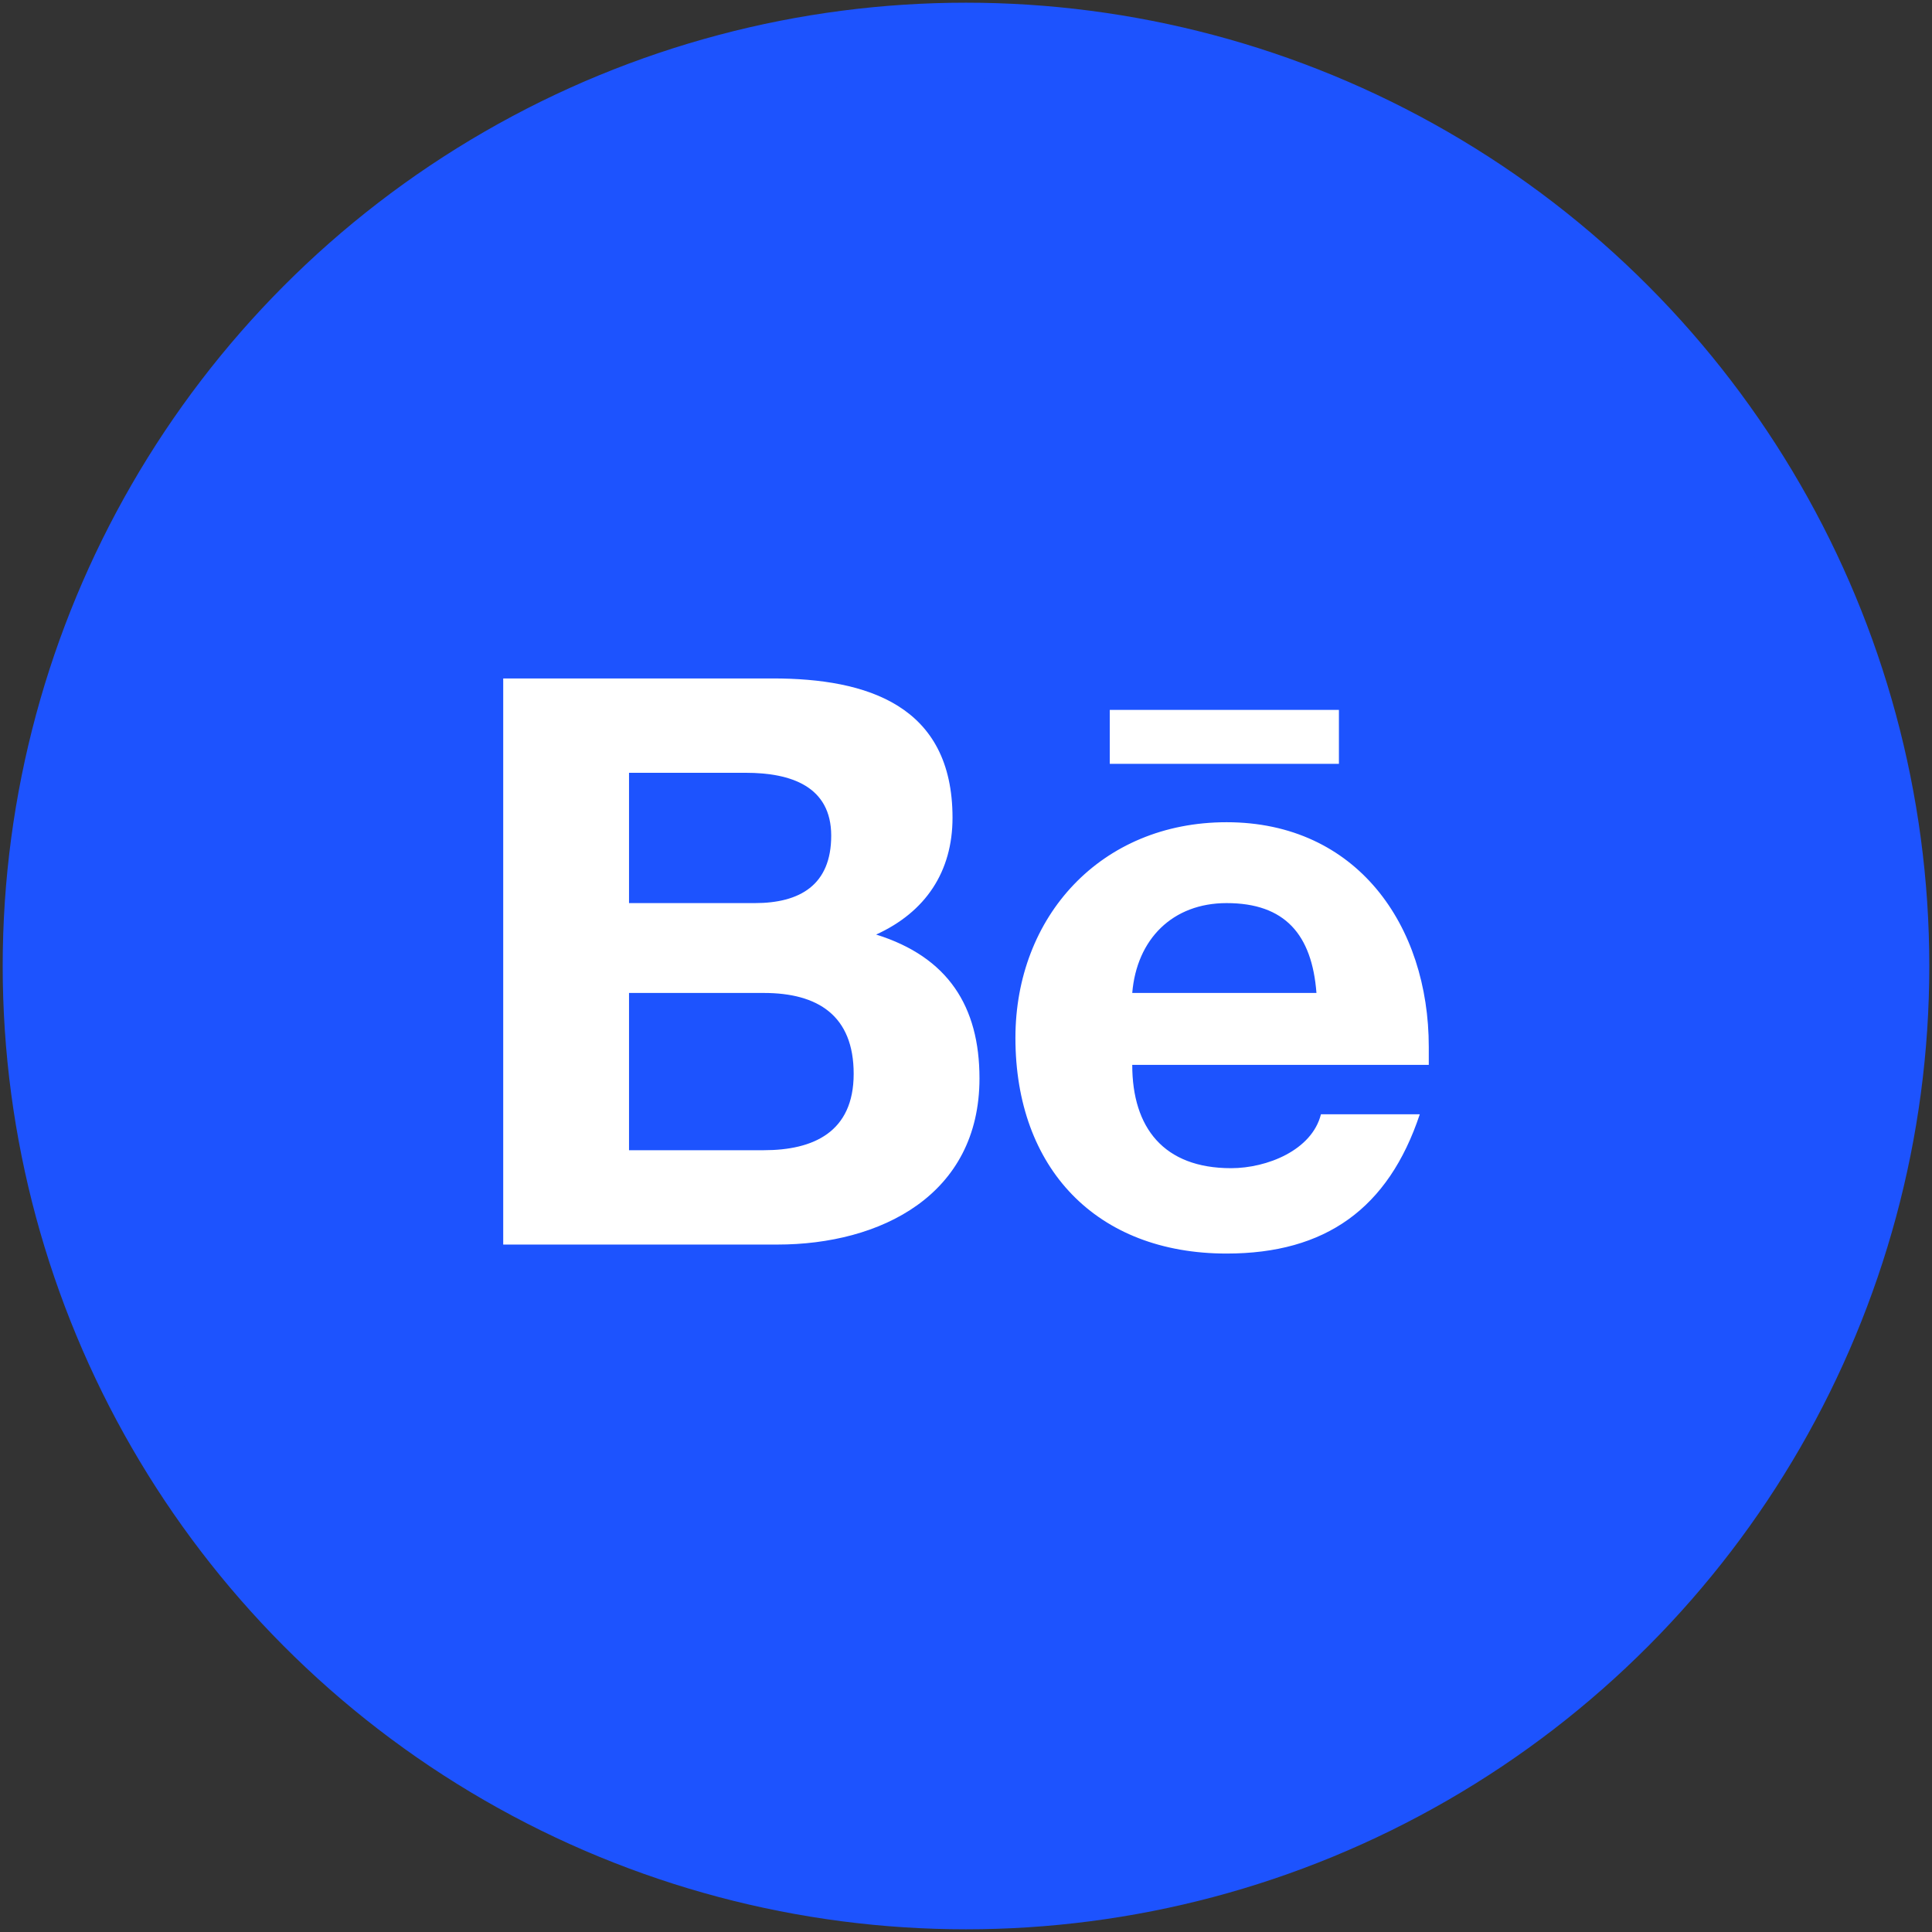
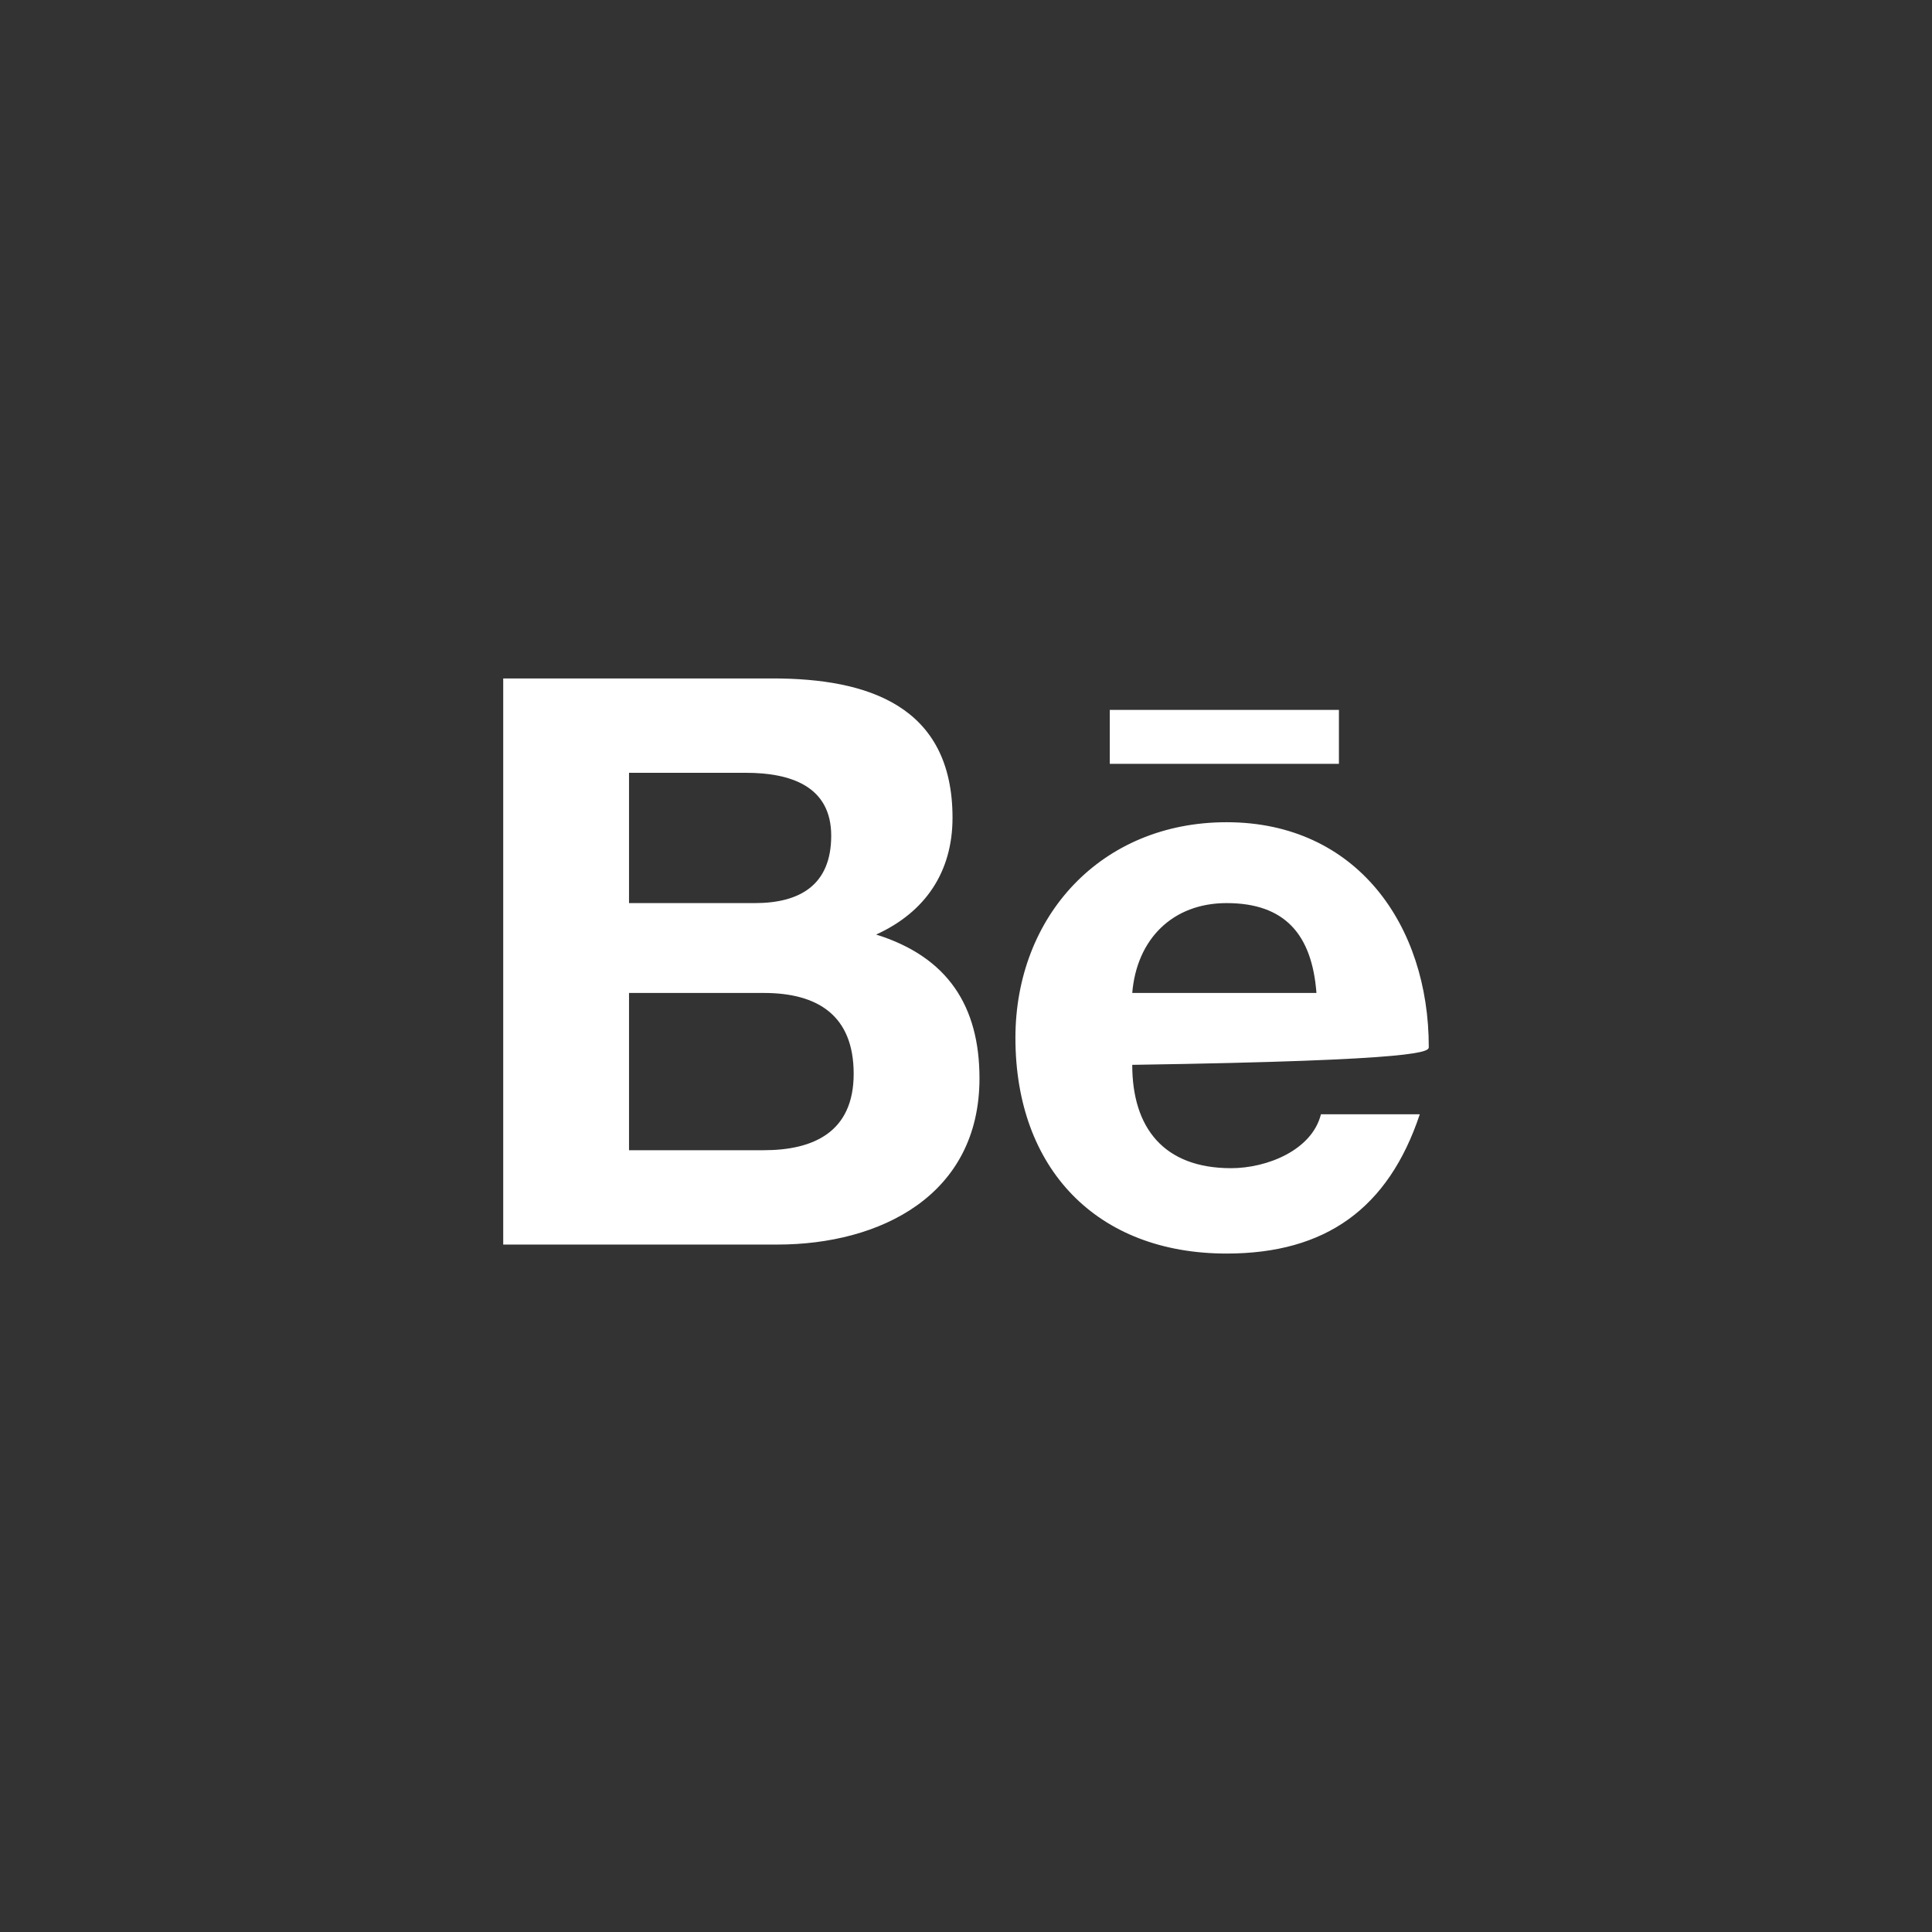
<svg xmlns="http://www.w3.org/2000/svg" version="1.1" id="Layer_1" x="0px" y="0px" viewBox="0 0 43 43" style="enable-background:new 0 0 43 43;" xml:space="preserve">
  <rect x="0" y="0" width="43" height="43" fill="#333333" stroke="none" />
  <style type="text/css">
	.st0{fill-rule:evenodd;clip-rule:evenodd;fill:#1D53FE;stroke:#1D53FE;stroke-width:1.68;}
	.st1{fill:#FFFFFF;}
</style>
-   <circle id="Oval-2" class="st0" cx="21.5" cy="21.5" r="20.6" />
-   <path class="st1" d="M19.5,20.8c1.1-0.5,1.7-1.4,1.7-2.6c0-2.5-1.9-3.1-4-3.1h-6v12.6h6.1c2.3,0,4.5-1.1,4.5-3.7  C21.8,22.4,21.1,21.3,19.5,20.8L19.5,20.8z M14,17.2h2.6c1,0,1.9,0.3,1.9,1.4c0,1.1-0.7,1.5-1.7,1.5H14C14,20.2,14,17.2,14,17.2z   M17,25.6h-3v-3.5h3c1.2,0,2,0.5,2,1.8C19,25.2,18.1,25.6,17,25.6L17,25.6z M29.8,17h-5.1v-1.2h5.1V17L29.8,17z M31.8,23.3  c0-2.7-1.6-5-4.5-5c-2.8,0-4.7,2.1-4.7,4.8c0,2.9,1.8,4.8,4.7,4.8c2.2,0,3.6-1,4.3-3.1h-2.2c-0.2,0.8-1.2,1.2-2,1.2  c-1.5,0-2.2-0.9-2.2-2.3h6.6C31.8,23.6,31.8,23.4,31.8,23.3z M25.2,22.1c0.1-1.2,0.9-2,2.1-2c1.3,0,1.9,0.7,2,2H25.2z" />
+   <path class="st1" d="M19.5,20.8c1.1-0.5,1.7-1.4,1.7-2.6c0-2.5-1.9-3.1-4-3.1h-6v12.6h6.1c2.3,0,4.5-1.1,4.5-3.7  C21.8,22.4,21.1,21.3,19.5,20.8L19.5,20.8z M14,17.2h2.6c1,0,1.9,0.3,1.9,1.4c0,1.1-0.7,1.5-1.7,1.5H14C14,20.2,14,17.2,14,17.2z   M17,25.6h-3v-3.5h3c1.2,0,2,0.5,2,1.8C19,25.2,18.1,25.6,17,25.6L17,25.6z M29.8,17h-5.1v-1.2h5.1V17L29.8,17z M31.8,23.3  c0-2.7-1.6-5-4.5-5c-2.8,0-4.7,2.1-4.7,4.8c0,2.9,1.8,4.8,4.7,4.8c2.2,0,3.6-1,4.3-3.1h-2.2c-0.2,0.8-1.2,1.2-2,1.2  c-1.5,0-2.2-0.9-2.2-2.3C31.8,23.6,31.8,23.4,31.8,23.3z M25.2,22.1c0.1-1.2,0.9-2,2.1-2c1.3,0,1.9,0.7,2,2H25.2z" />
</svg>